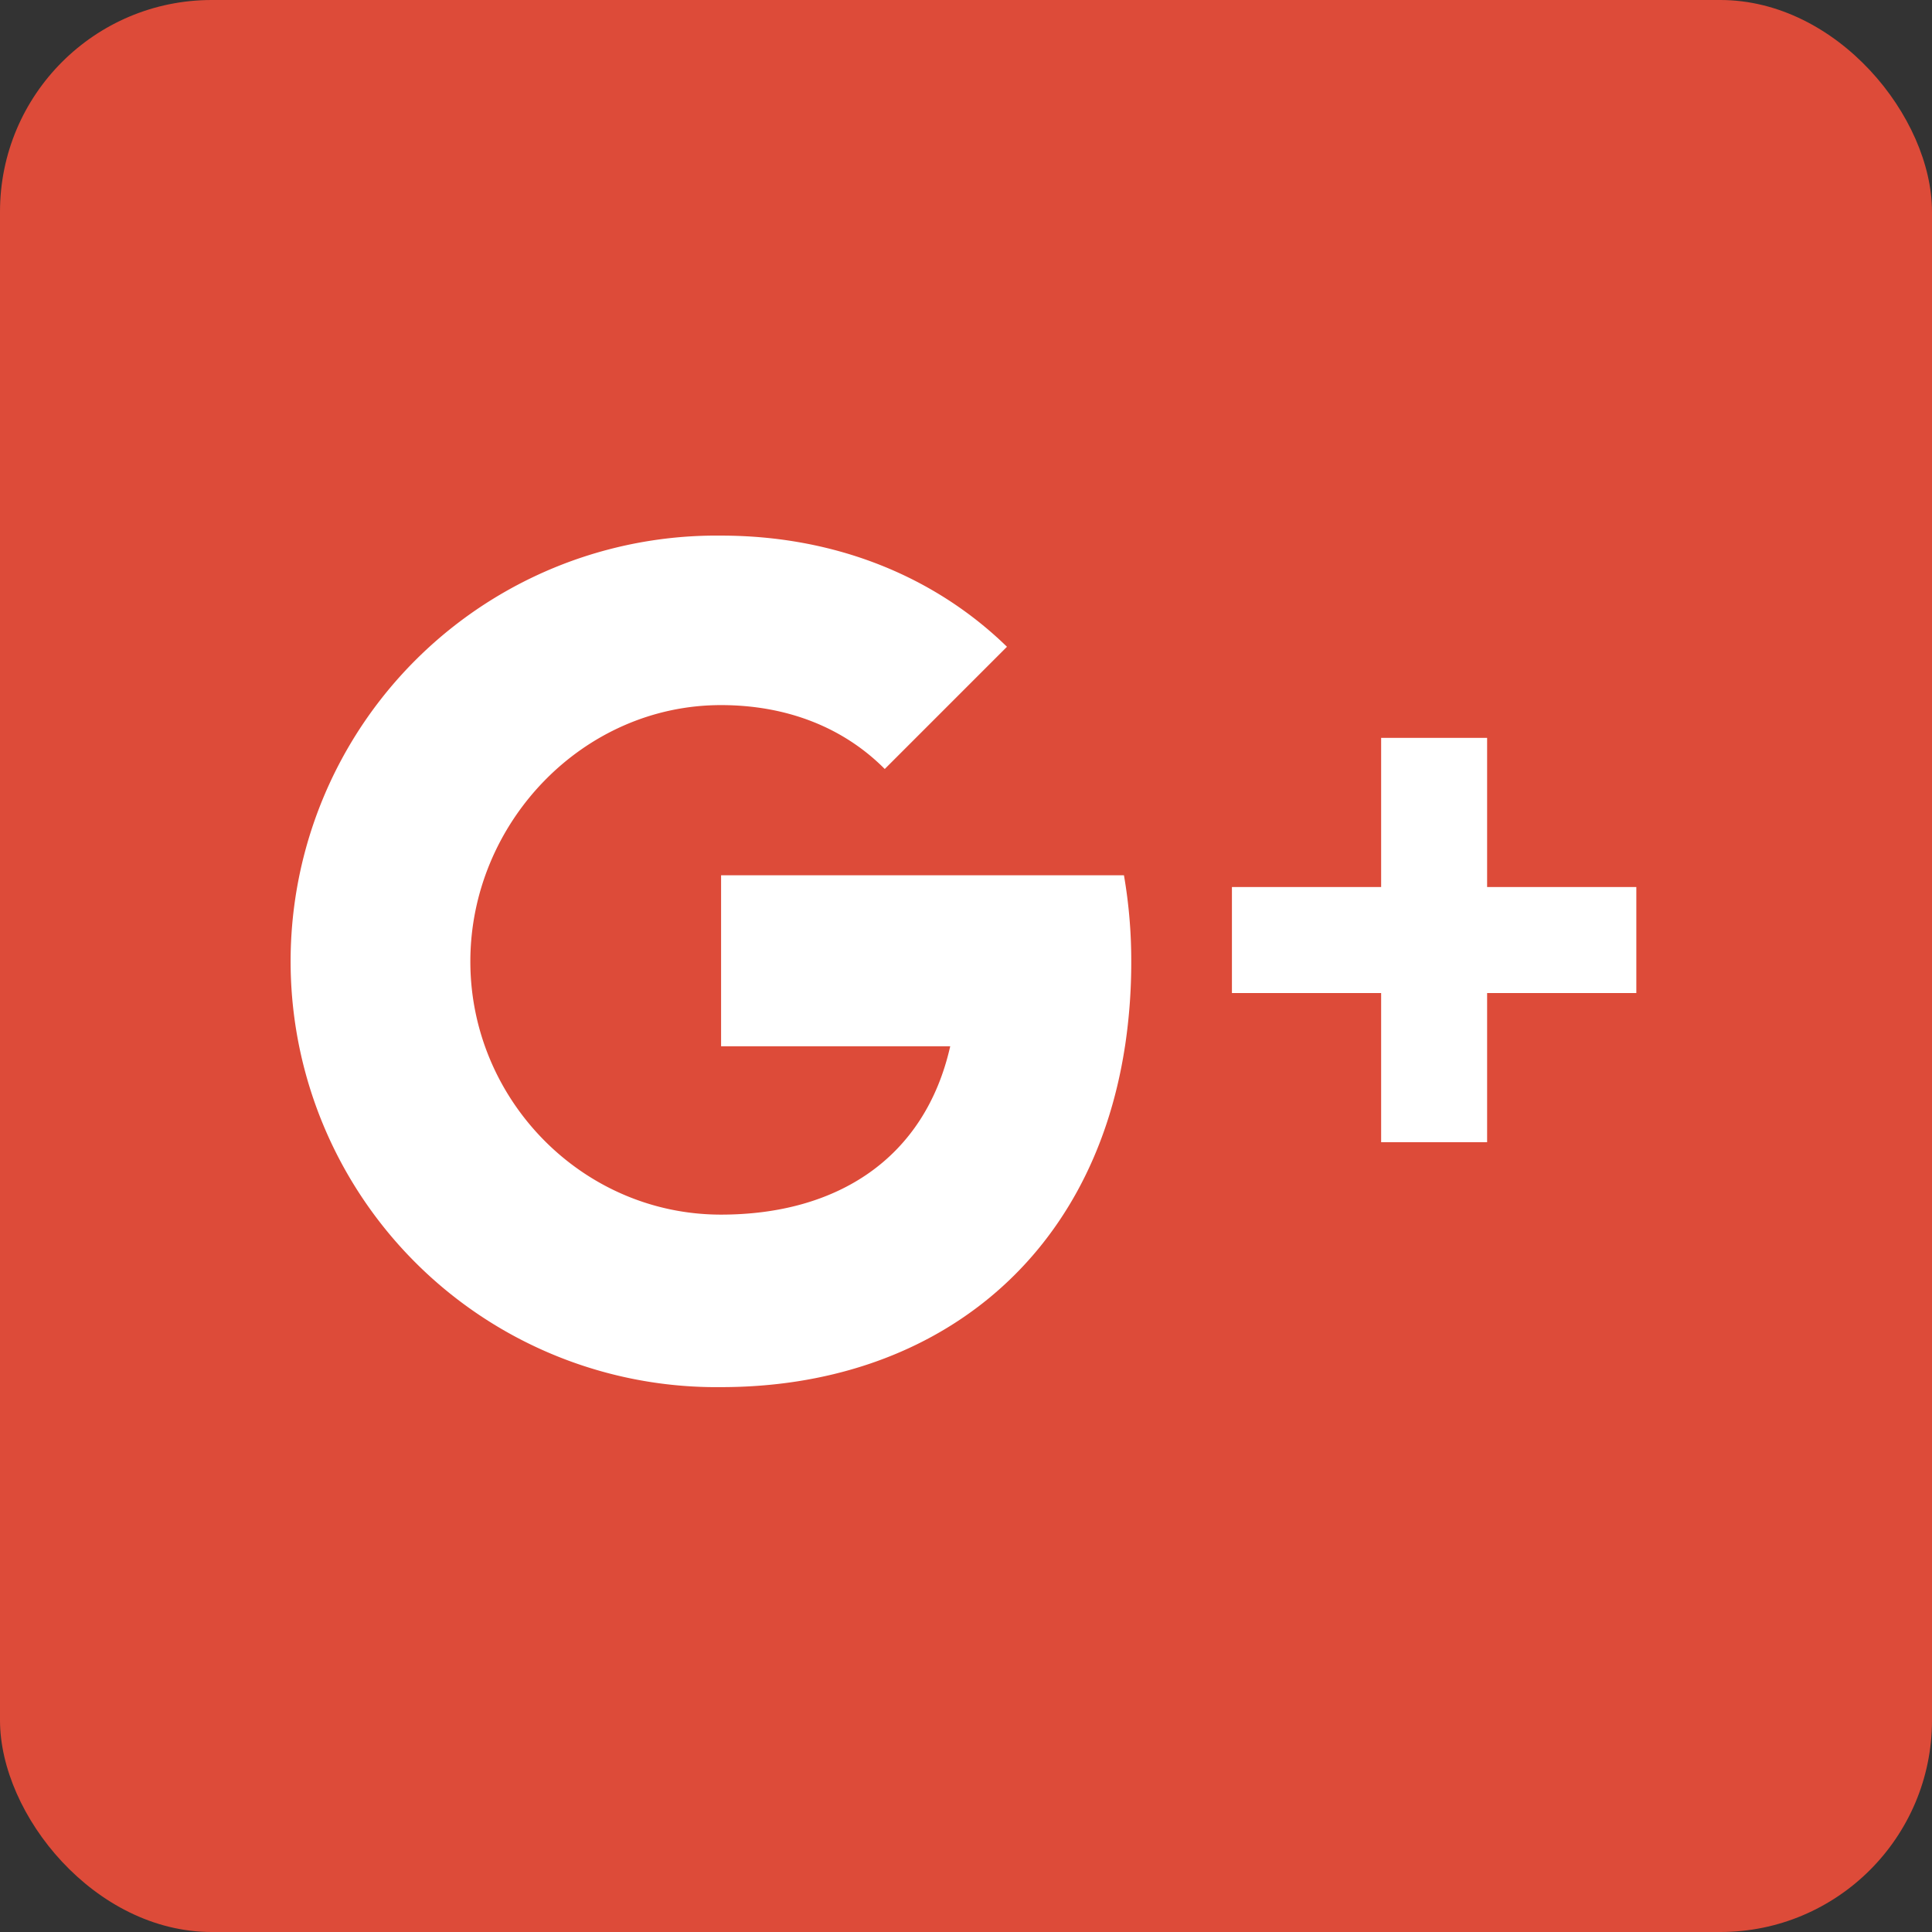
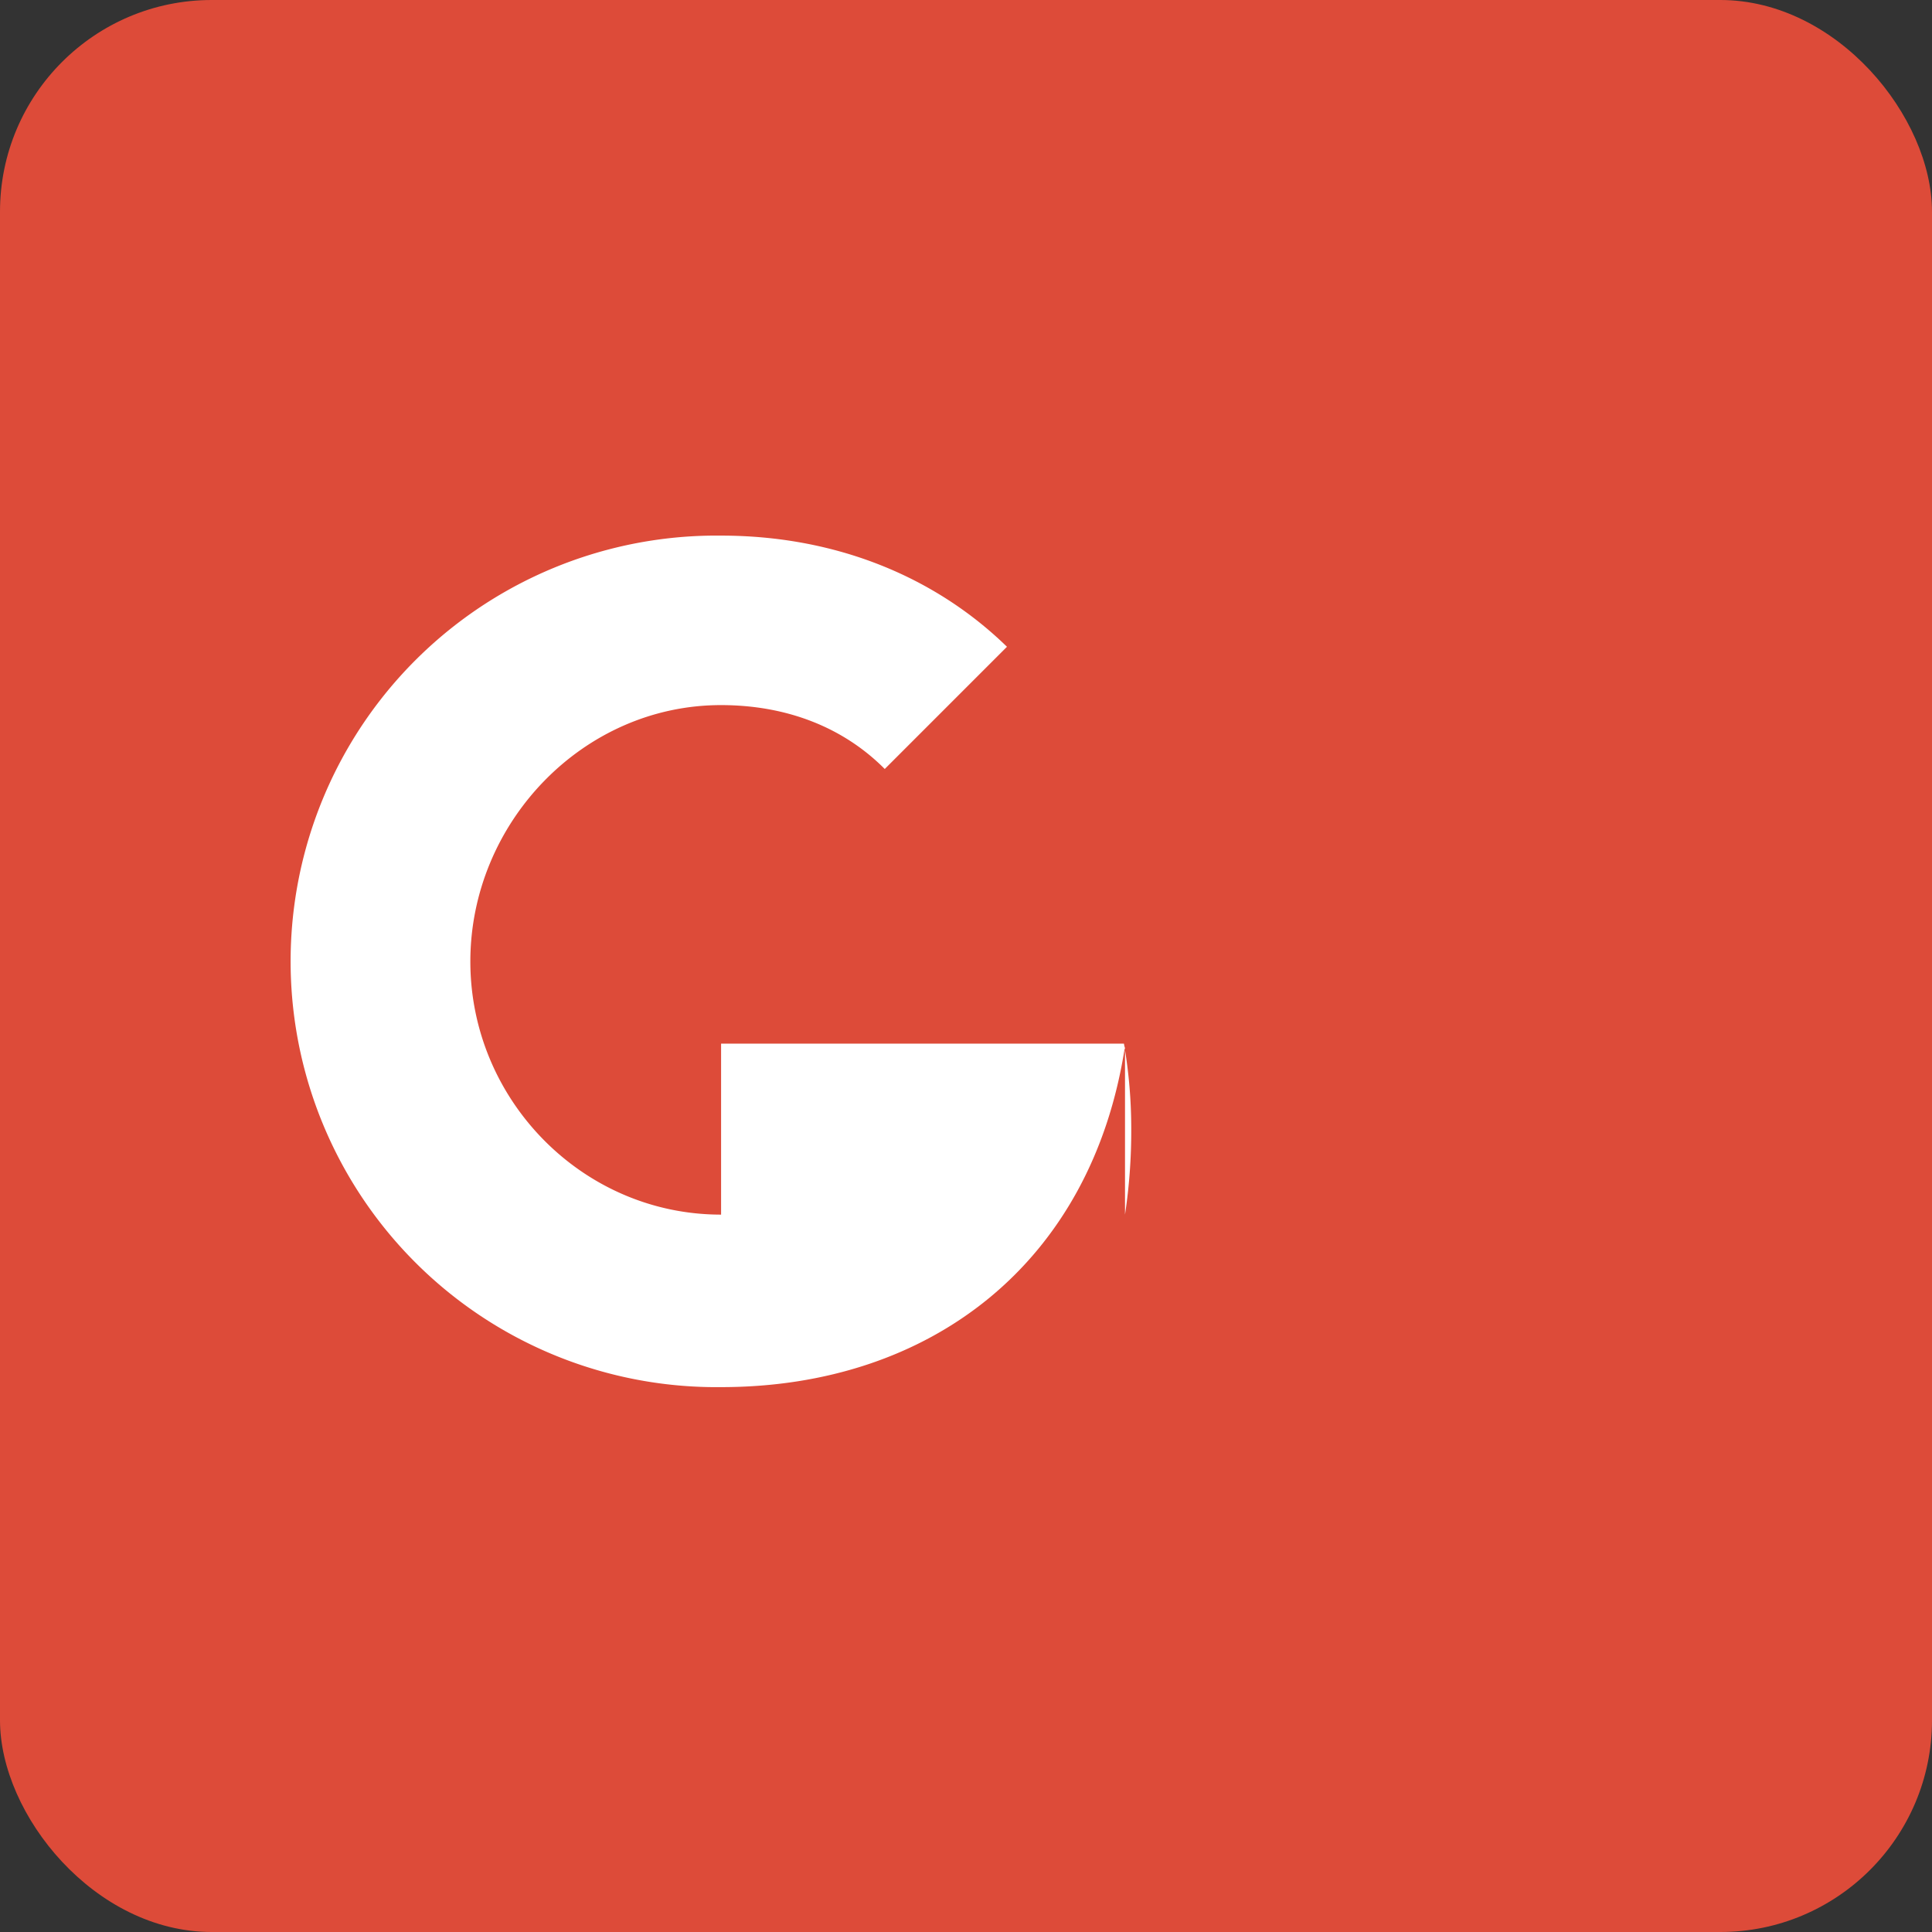
<svg xmlns="http://www.w3.org/2000/svg" id="圖層_1" data-name="圖層 1" viewBox="0 0 365 365">
  <rect x="0" y="0" width="365" height="365" fill="#333333" stroke="none" />
  <defs>
    <style>.cls-1{fill:#dd4b39;}.cls-2{fill:#fff;}</style>
  </defs>
  <title>google-plus</title>
  <rect class="cls-1" width="365" height="365" rx="40" ry="40" />
-   <path class="cls-2" d="M211.54,197.63c-6.23,41-36.77,64.43-76.3,64.43a80.44,80.44,0,1,1,0-160.87c21.49,0,40.32,7.67,54,21l-23.09,23.09c-7.82-7.87-18.52-12.07-30.94-12.07-26.15,0-47.35,22.3-47.35,48.44s21.2,47.82,47.35,47.82c21.92,0,38.52-10.6,43.31-31.81H135.23v-32.3h76.11a94.25,94.25,0,0,1,1.38,16.3,106.12,106.12,0,0,1-1.18,16h0Z" transform="translate(1)" />
-   <polygon class="cls-2" points="309.14 187.61 280.95 187.61 280.95 215.79 260.93 215.79 260.93 187.61 232.74 187.61 232.74 167.58 260.93 167.58 260.93 139.4 280.95 139.4 280.95 167.58 309.14 167.58 309.14 187.61" />
+   <path class="cls-2" d="M211.54,197.63c-6.23,41-36.77,64.43-76.3,64.43a80.44,80.44,0,1,1,0-160.87c21.49,0,40.32,7.67,54,21l-23.09,23.09c-7.82-7.87-18.52-12.07-30.94-12.07-26.15,0-47.35,22.3-47.35,48.44s21.2,47.82,47.35,47.82H135.23v-32.3h76.11a94.25,94.25,0,0,1,1.38,16.3,106.12,106.12,0,0,1-1.18,16h0Z" transform="translate(1)" />
</svg>